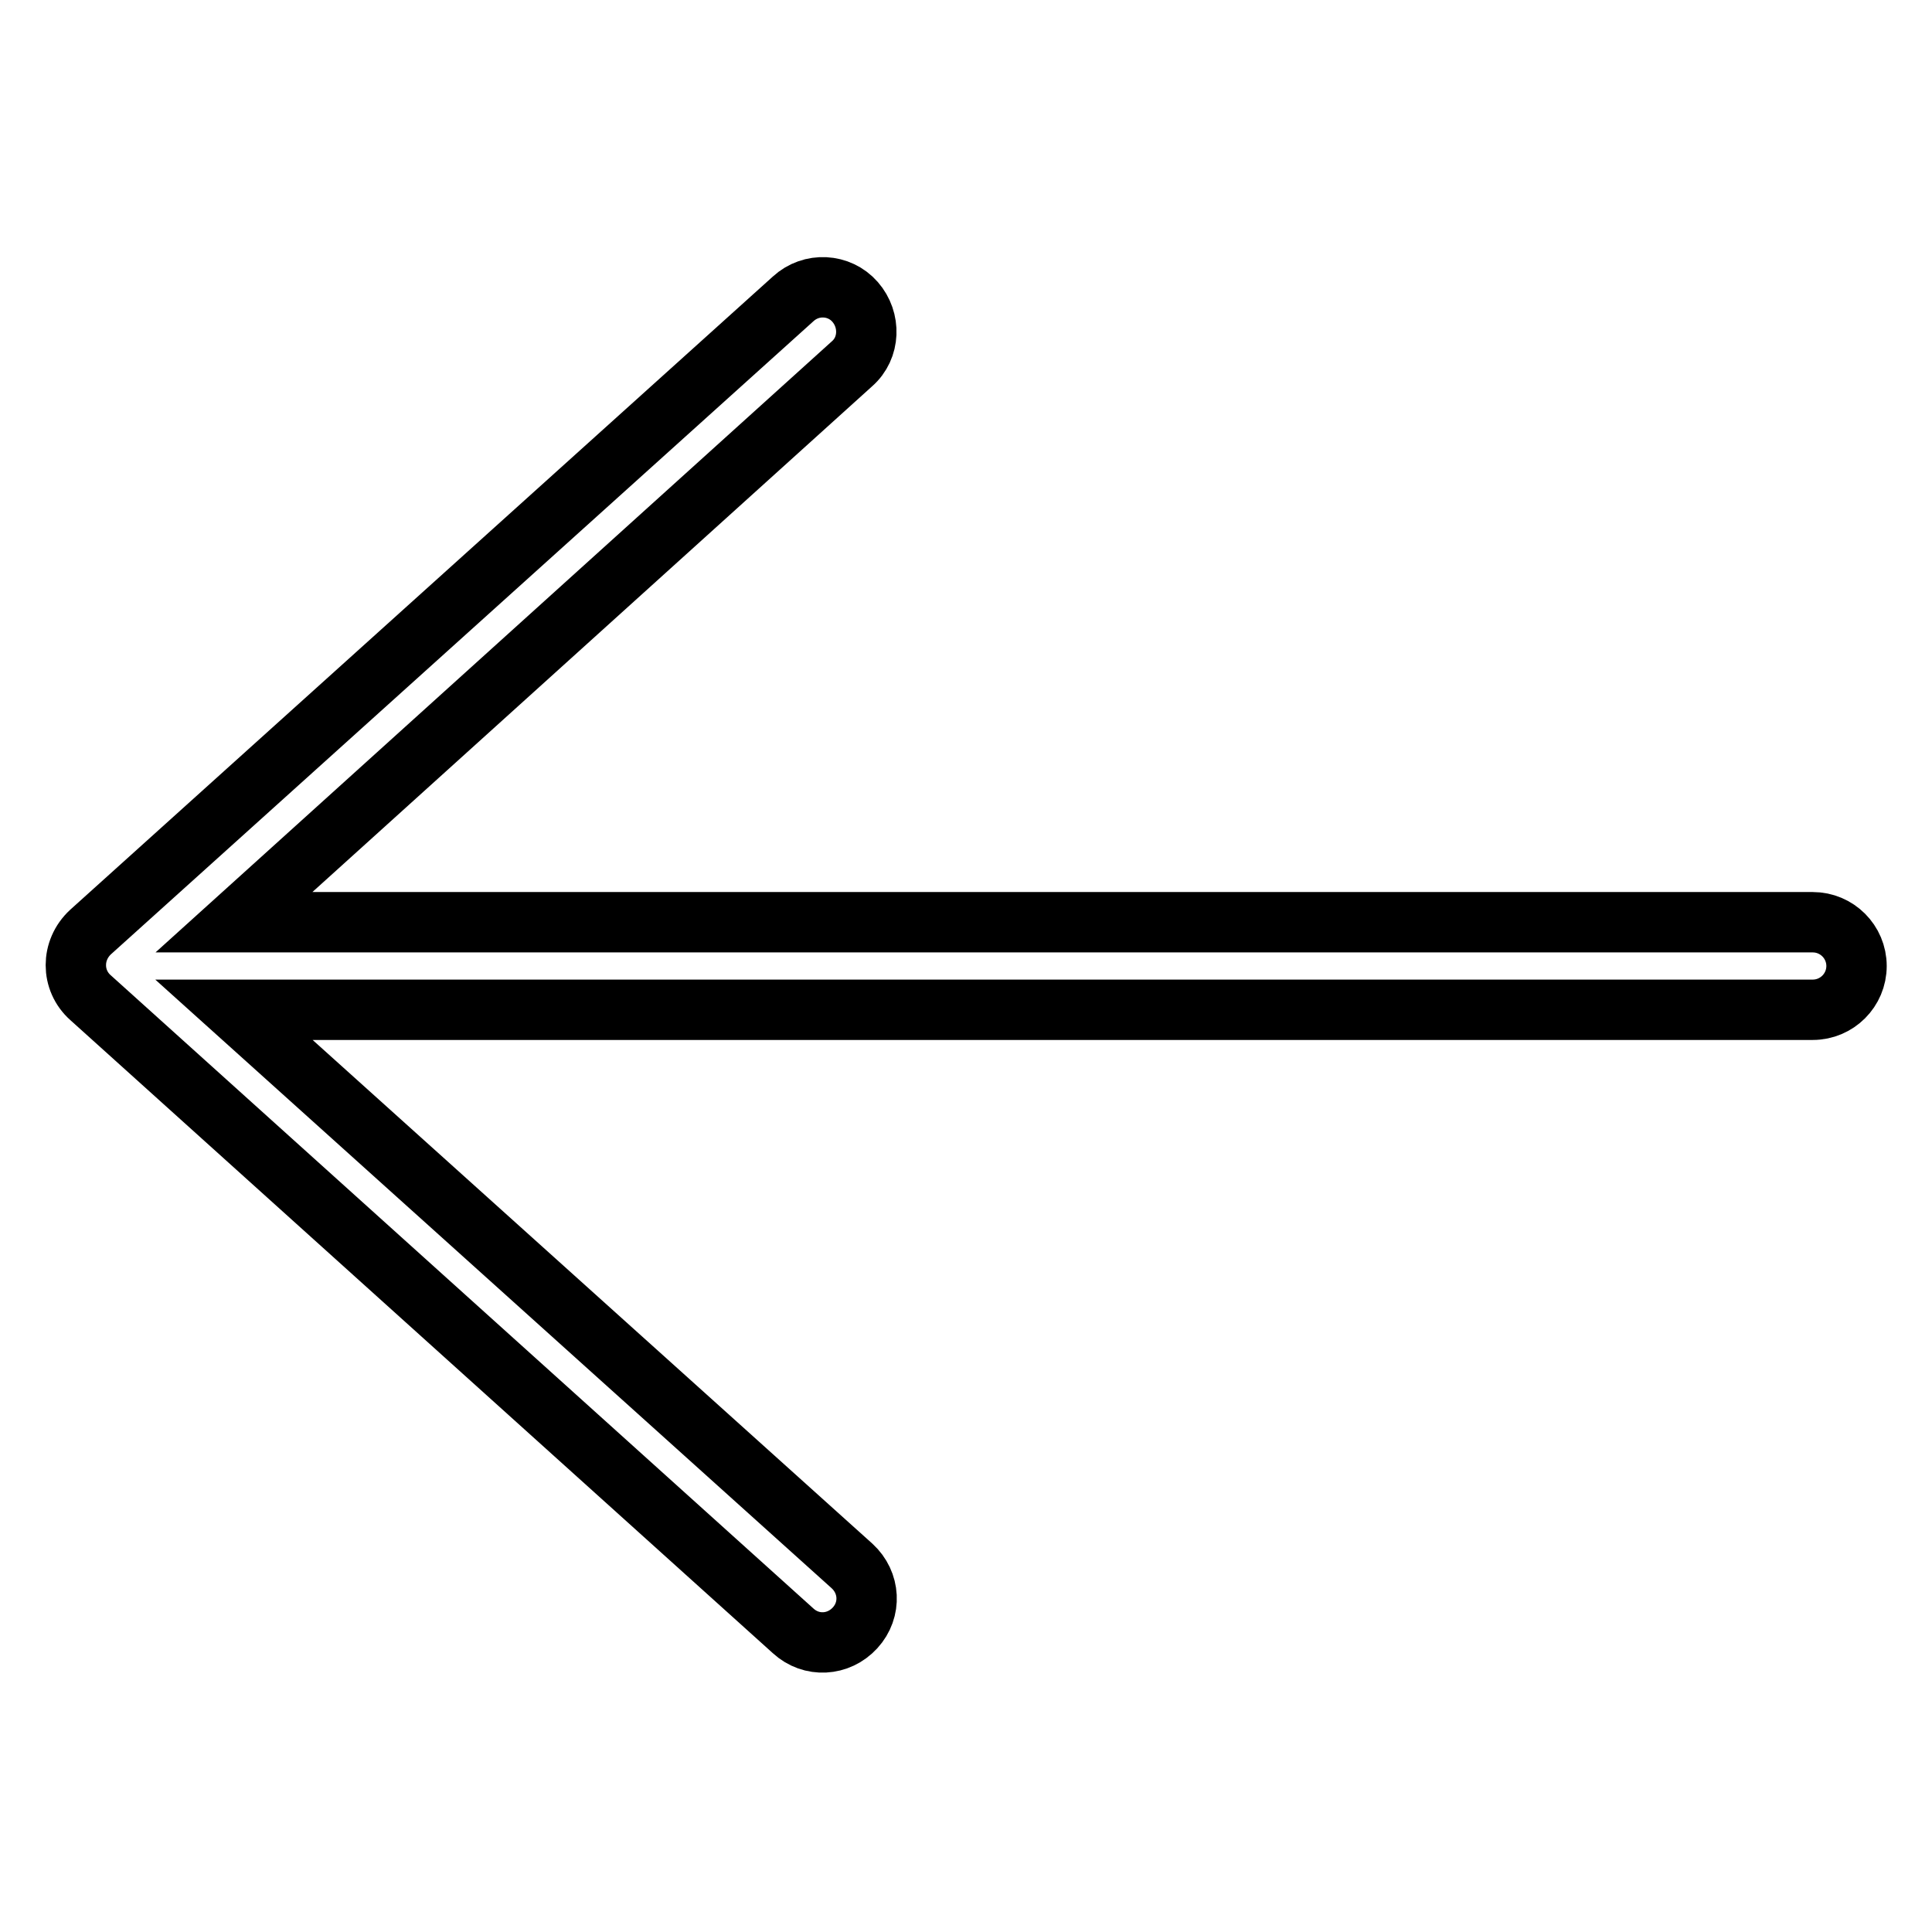
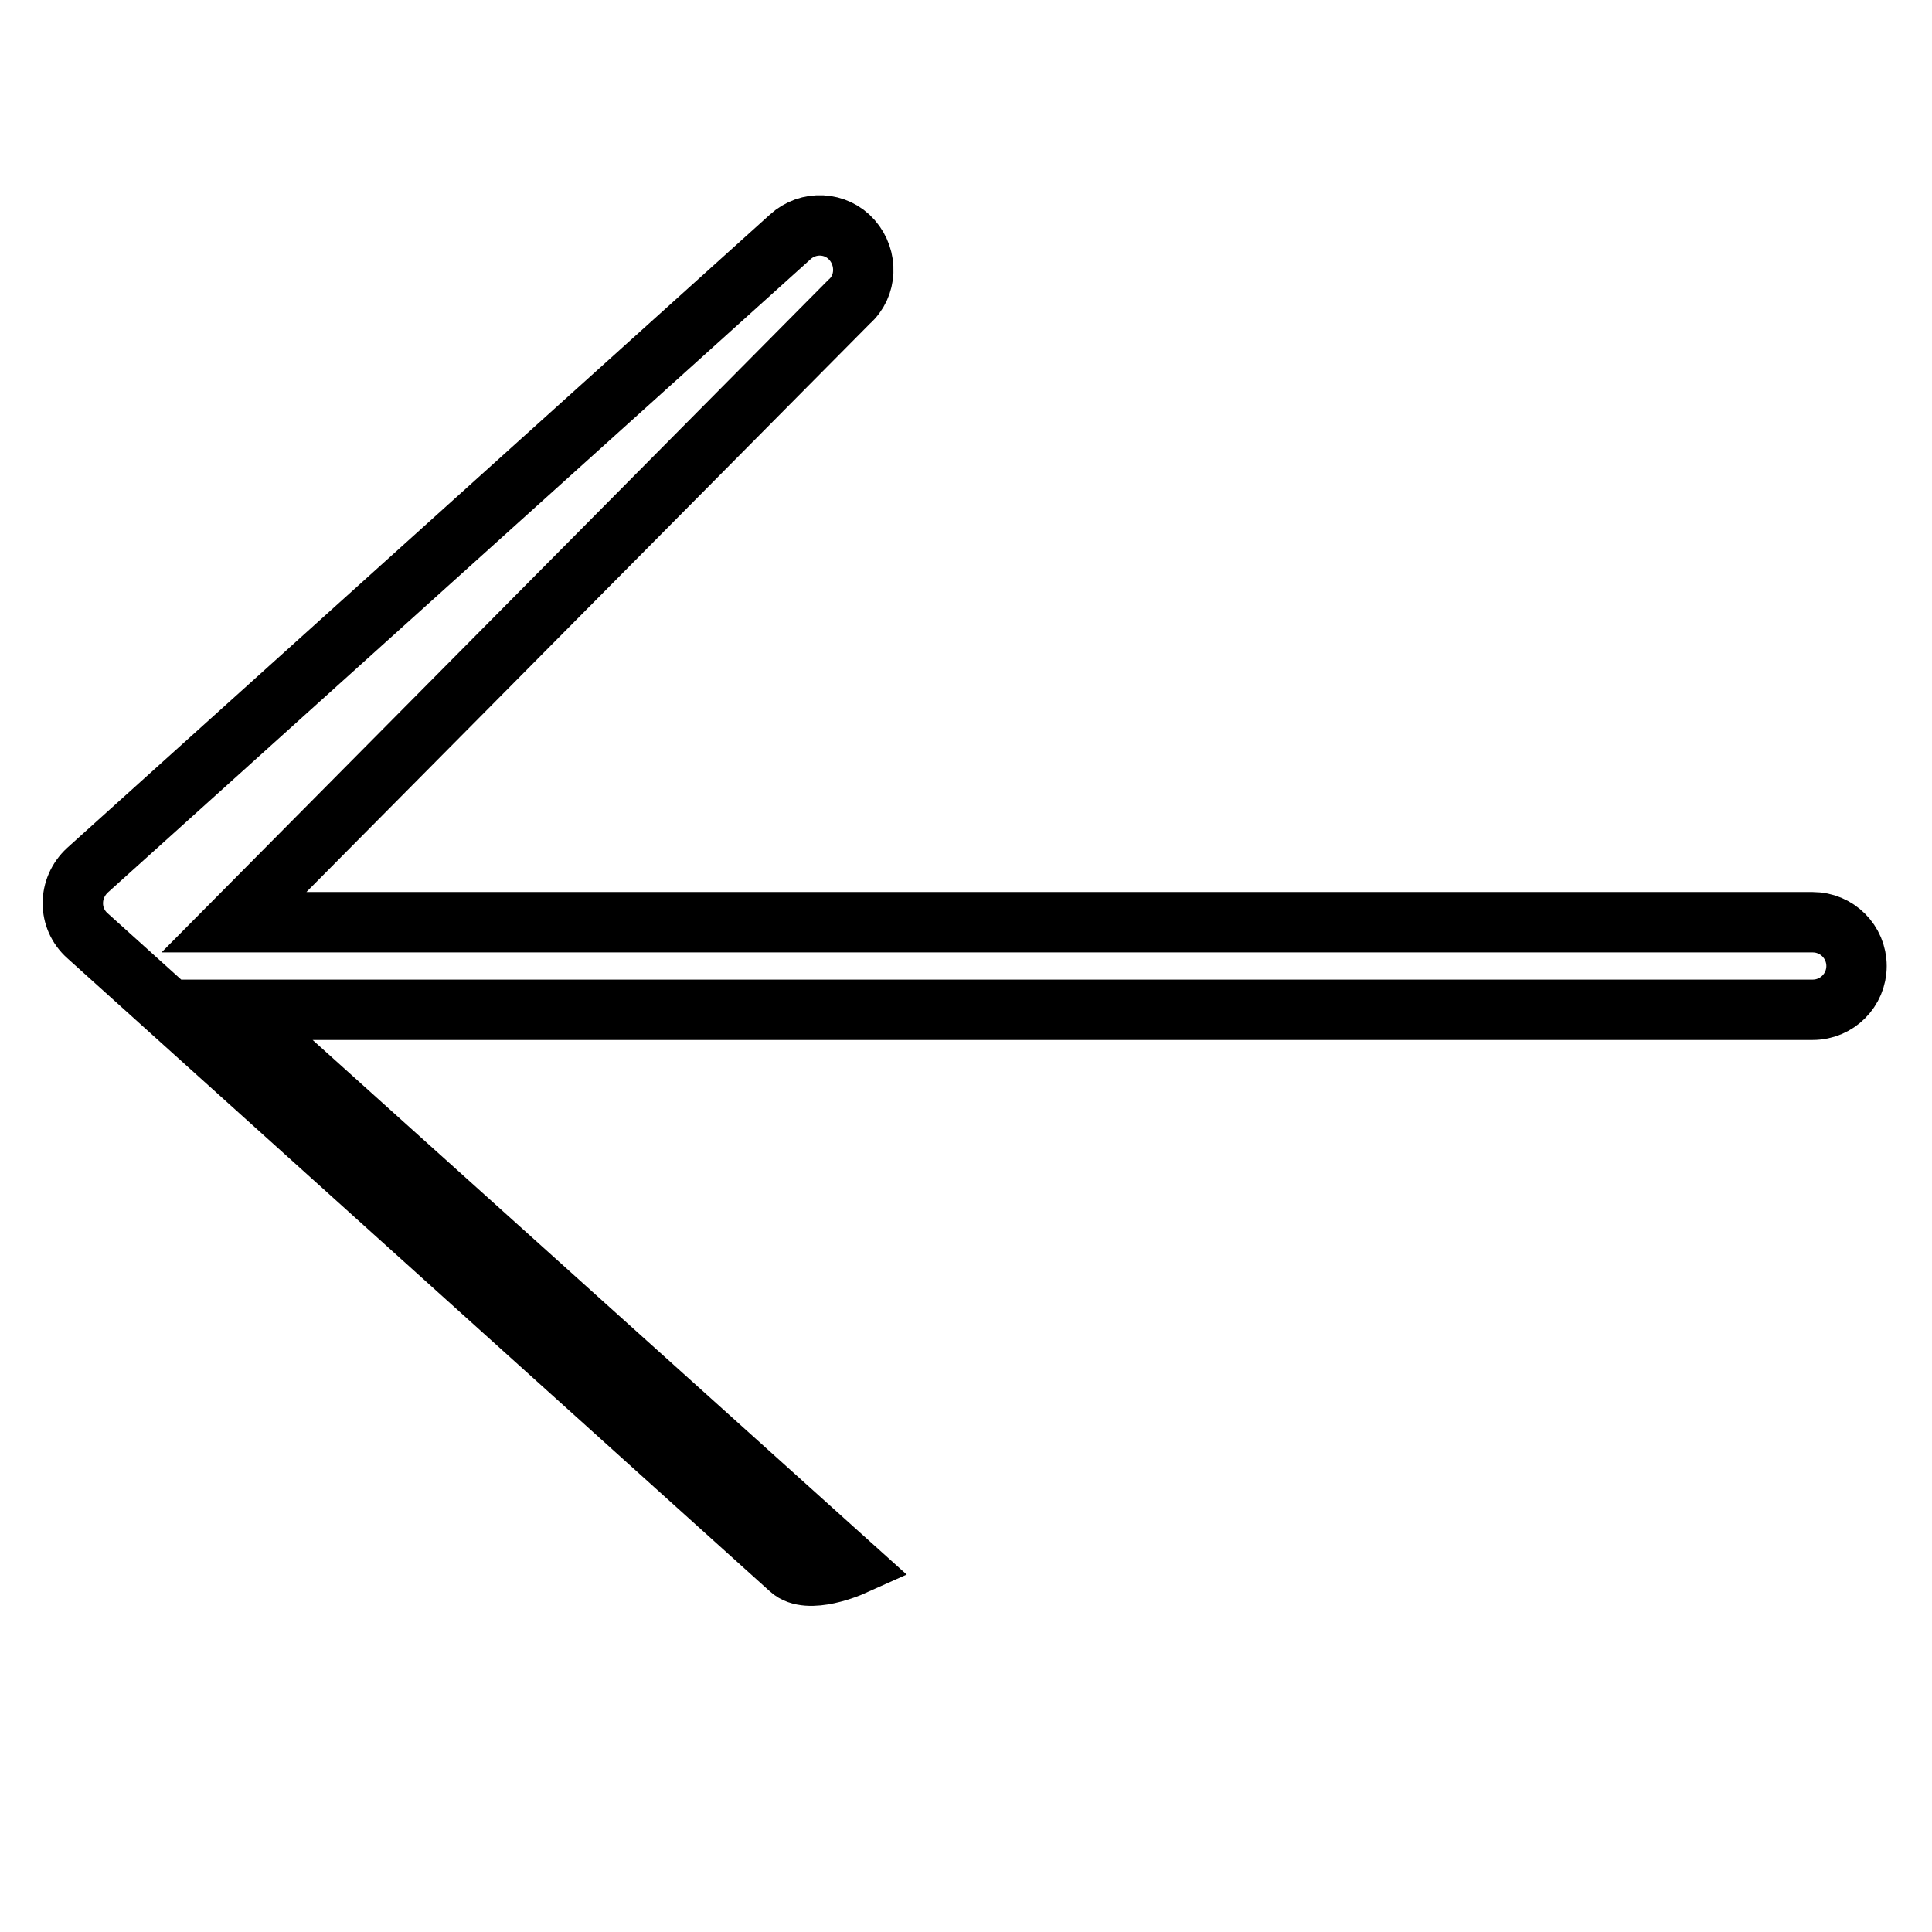
<svg xmlns="http://www.w3.org/2000/svg" version="1.1" x="0px" y="0px" viewBox="0 0 256 256" enable-background="new 0 0 256 256" xml:space="preserve">
  <g>
-     <path stroke-width="8" fill-opacity="0" stroke="#000000" d="M31,122.2h209.2c3.2,0,5.8,2.6,5.8,5.8c0,3.2-2.6,5.8-5.8,5.8H31l81.9,73.7c2.4,2.2,2.6,5.8,0.4,8.2 s-5.8,2.6-8.2,0.4l-93.1-83.9c-2.6-2.3-2.6-6.3,0-8.7l93.1-83.9c2.4-2.2,6.1-2,8.2,0.4s2,6.1-0.4,8.2L31,122.2L31,122.2z" />
+     <path stroke-width="8" fill-opacity="0" stroke="#000000" d="M31,122.2h209.2c3.2,0,5.8,2.6,5.8,5.8c0,3.2-2.6,5.8-5.8,5.8H31l81.9,73.7s-5.8,2.6-8.2,0.4l-93.1-83.9c-2.6-2.3-2.6-6.3,0-8.7l93.1-83.9c2.4-2.2,6.1-2,8.2,0.4s2,6.1-0.4,8.2L31,122.2L31,122.2z" />
  </g>
</svg>